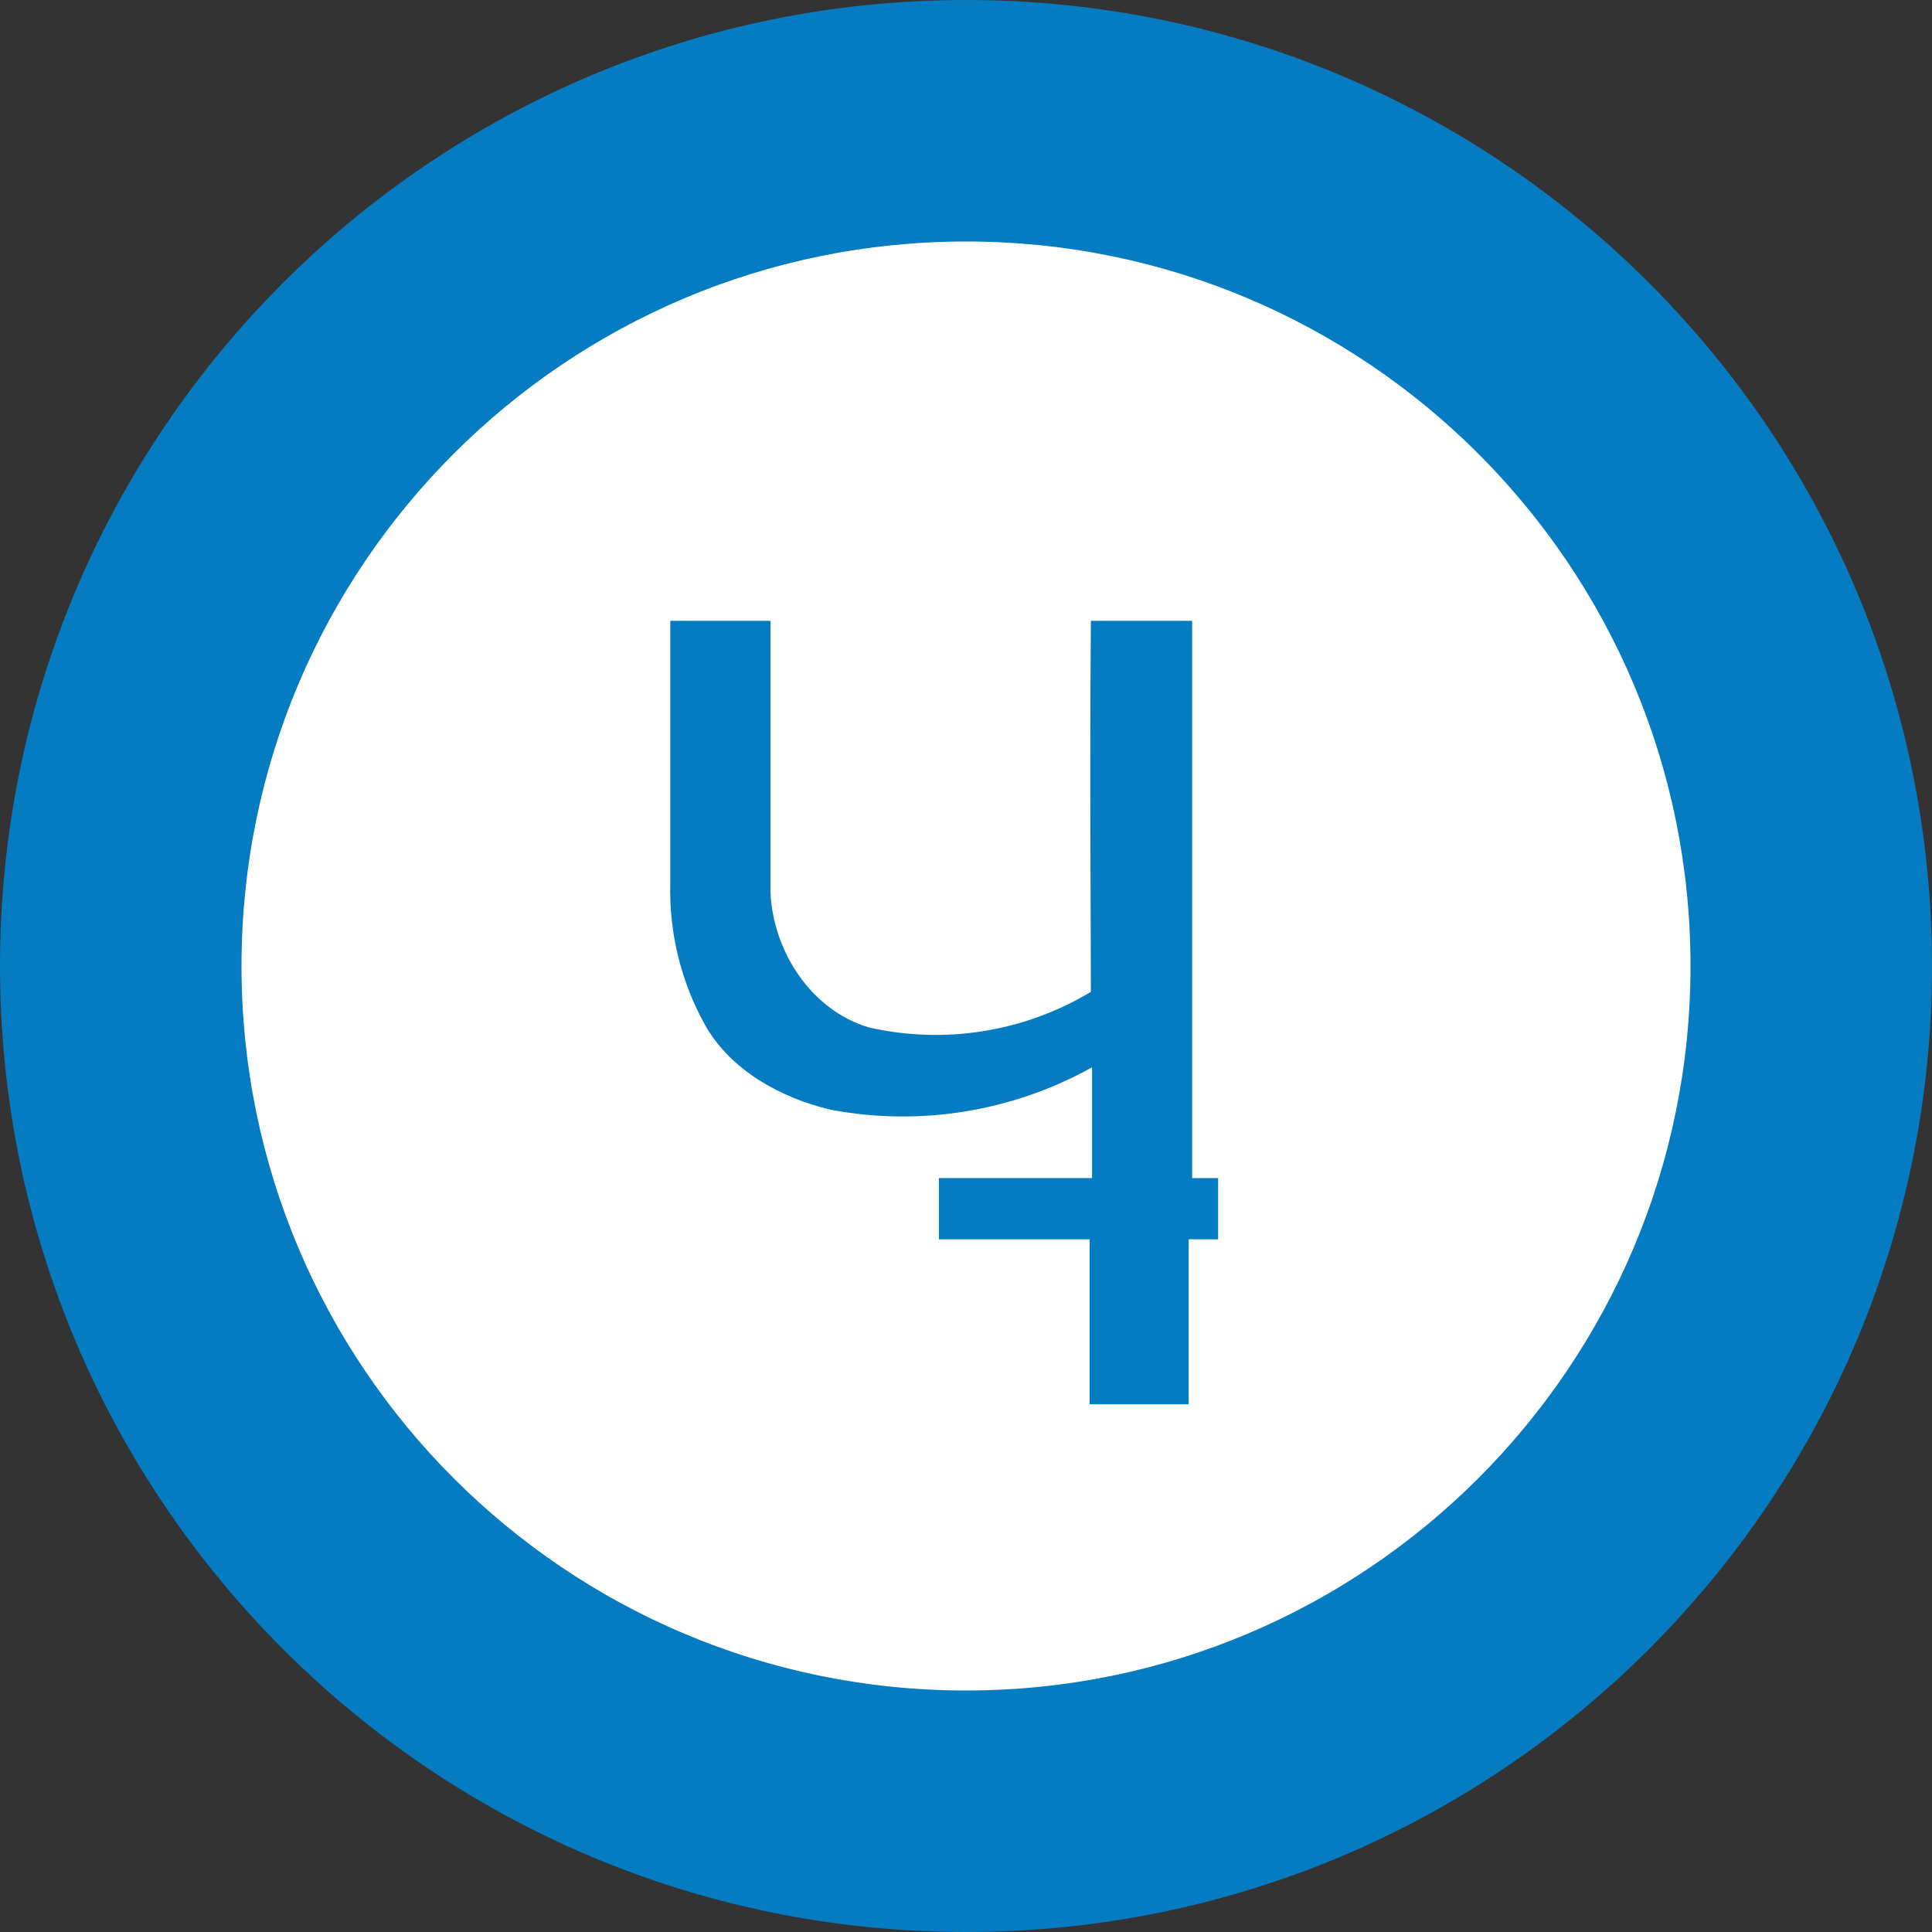
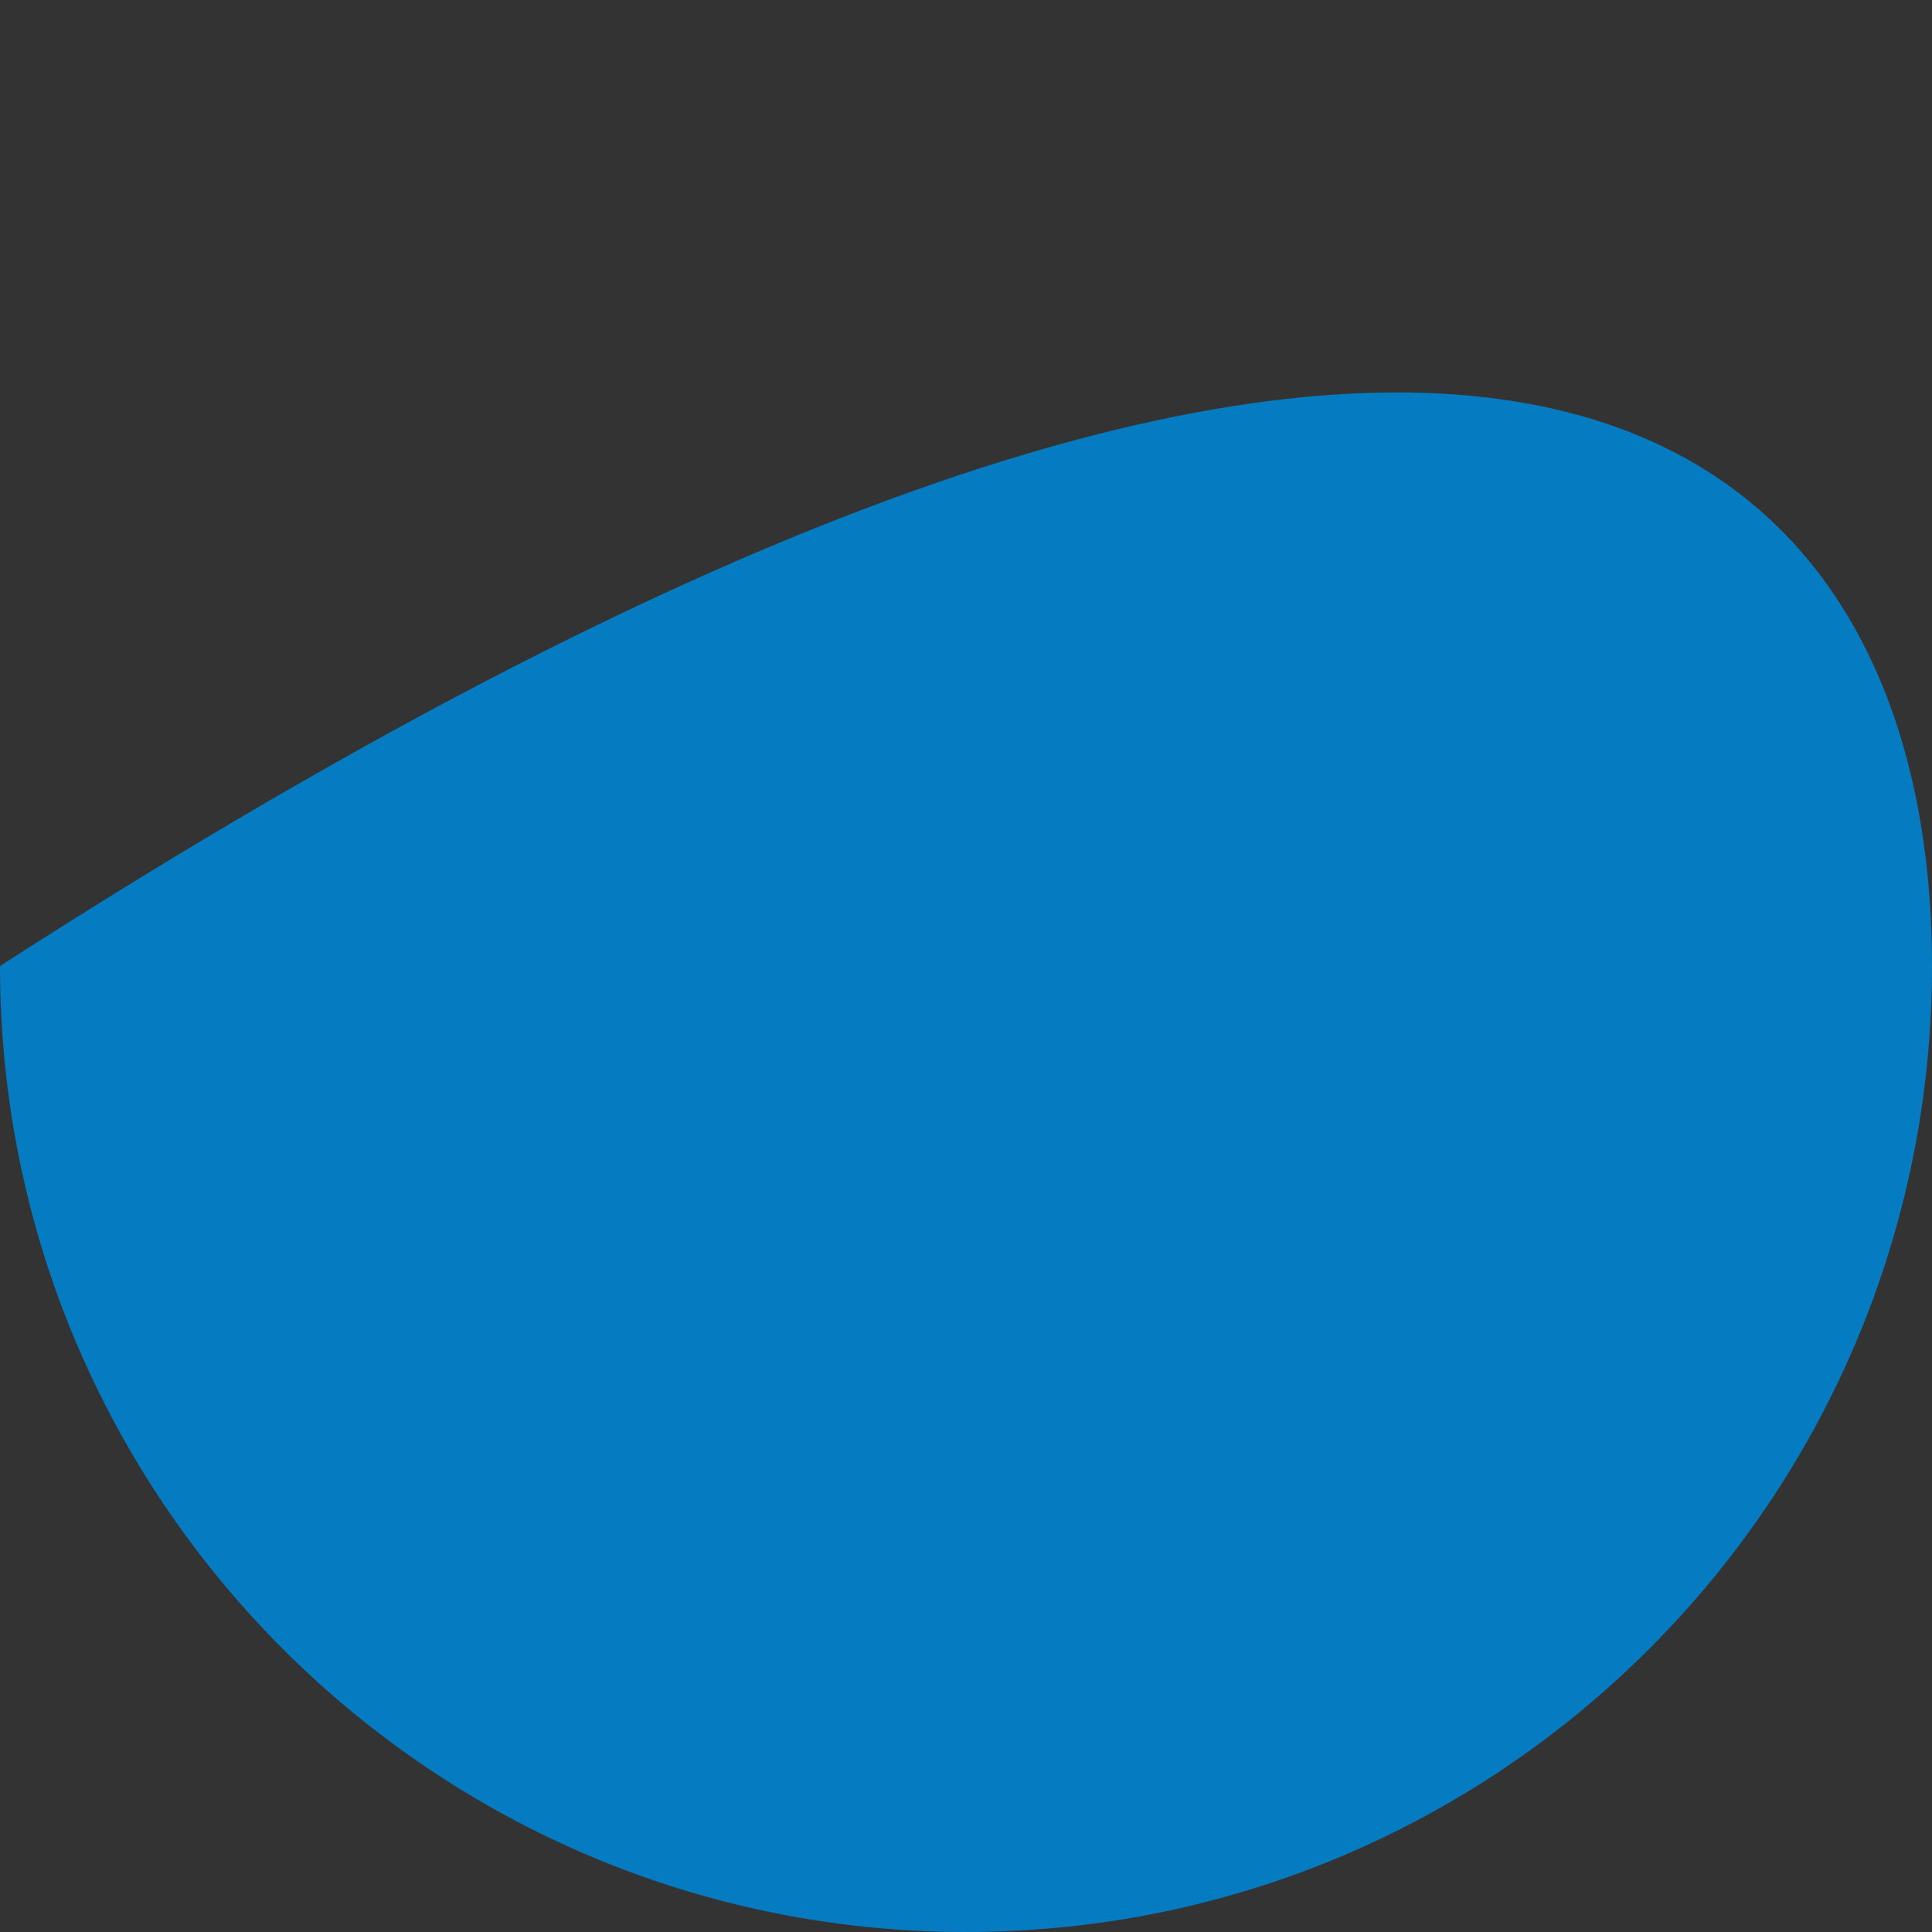
<svg xmlns="http://www.w3.org/2000/svg" width="600pt" height="600pt" viewBox="0 0 600 600" version="1.1">
  <rect x="0" y="0" width="600" height="600" fill="#333333" stroke="none" />
  <g id="surface1">
-     <path style=" stroke:none;fill-rule:nonzero;fill:rgb(1.961%,48.235%,75.686%);fill-opacity:1;" d="M 600 300 C 600 465.684 465.684 600 300 600 C 134.316 600 0 465.684 0 300 C 0 134.316 134.316 0 300 0 C 465.684 0 600 134.316 600 300 Z M 600 300 " />
-     <path style=" stroke:none;fill-rule:nonzero;fill:rgb(100%,100%,100%);fill-opacity:1;" d="M 300 75 C 175.742 75 75 175.742 75 300 C 75 424.258 175.742 525 300 525 C 424.258 525 525 424.258 525 300 C 525 175.734 424.266 75 300 75 Z M 378.301 384.883 L 369.148 384.883 L 369.148 436.105 L 338.398 436.105 L 338.398 384.883 L 291.582 384.883 L 291.582 365.852 L 339.148 365.852 L 339.148 331.461 C 314.453 345.227 285.707 349.883 257.926 344.625 C 242.551 340.969 227.195 332.57 219.148 318.656 C 211.508 305.055 207.711 289.629 208.164 274.031 L 208.164 192.805 L 239.27 192.805 L 239.27 276.957 C 240 295.238 251.699 313.539 269.645 319.031 C 293.242 324.449 318.02 320.512 338.773 308.043 C 338.773 282.43 338.398 244.031 338.773 192.805 L 370.238 192.805 L 370.238 365.867 L 378.301 365.867 Z M 378.301 384.883 " />
+     <path style=" stroke:none;fill-rule:nonzero;fill:rgb(1.961%,48.235%,75.686%);fill-opacity:1;" d="M 600 300 C 600 465.684 465.684 600 300 600 C 134.316 600 0 465.684 0 300 C 465.684 0 600 134.316 600 300 Z M 600 300 " />
  </g>
</svg>